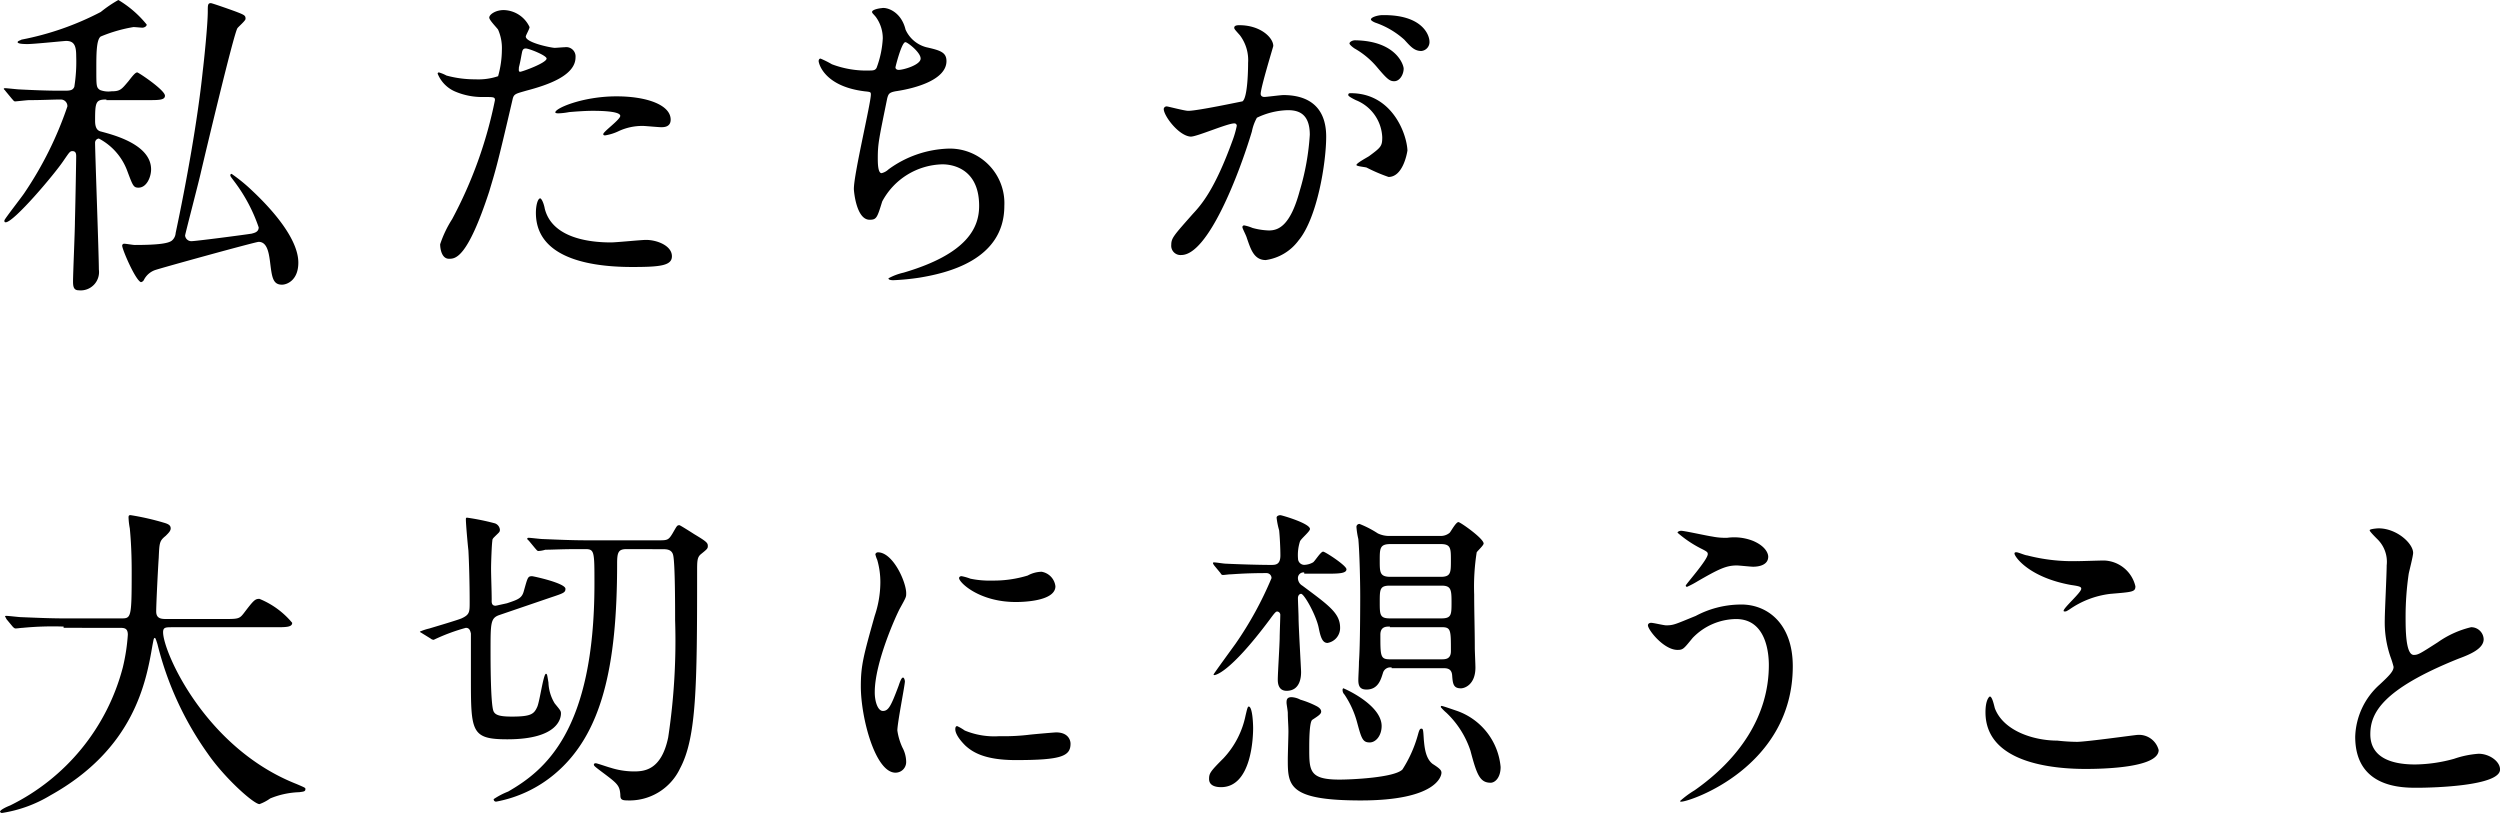
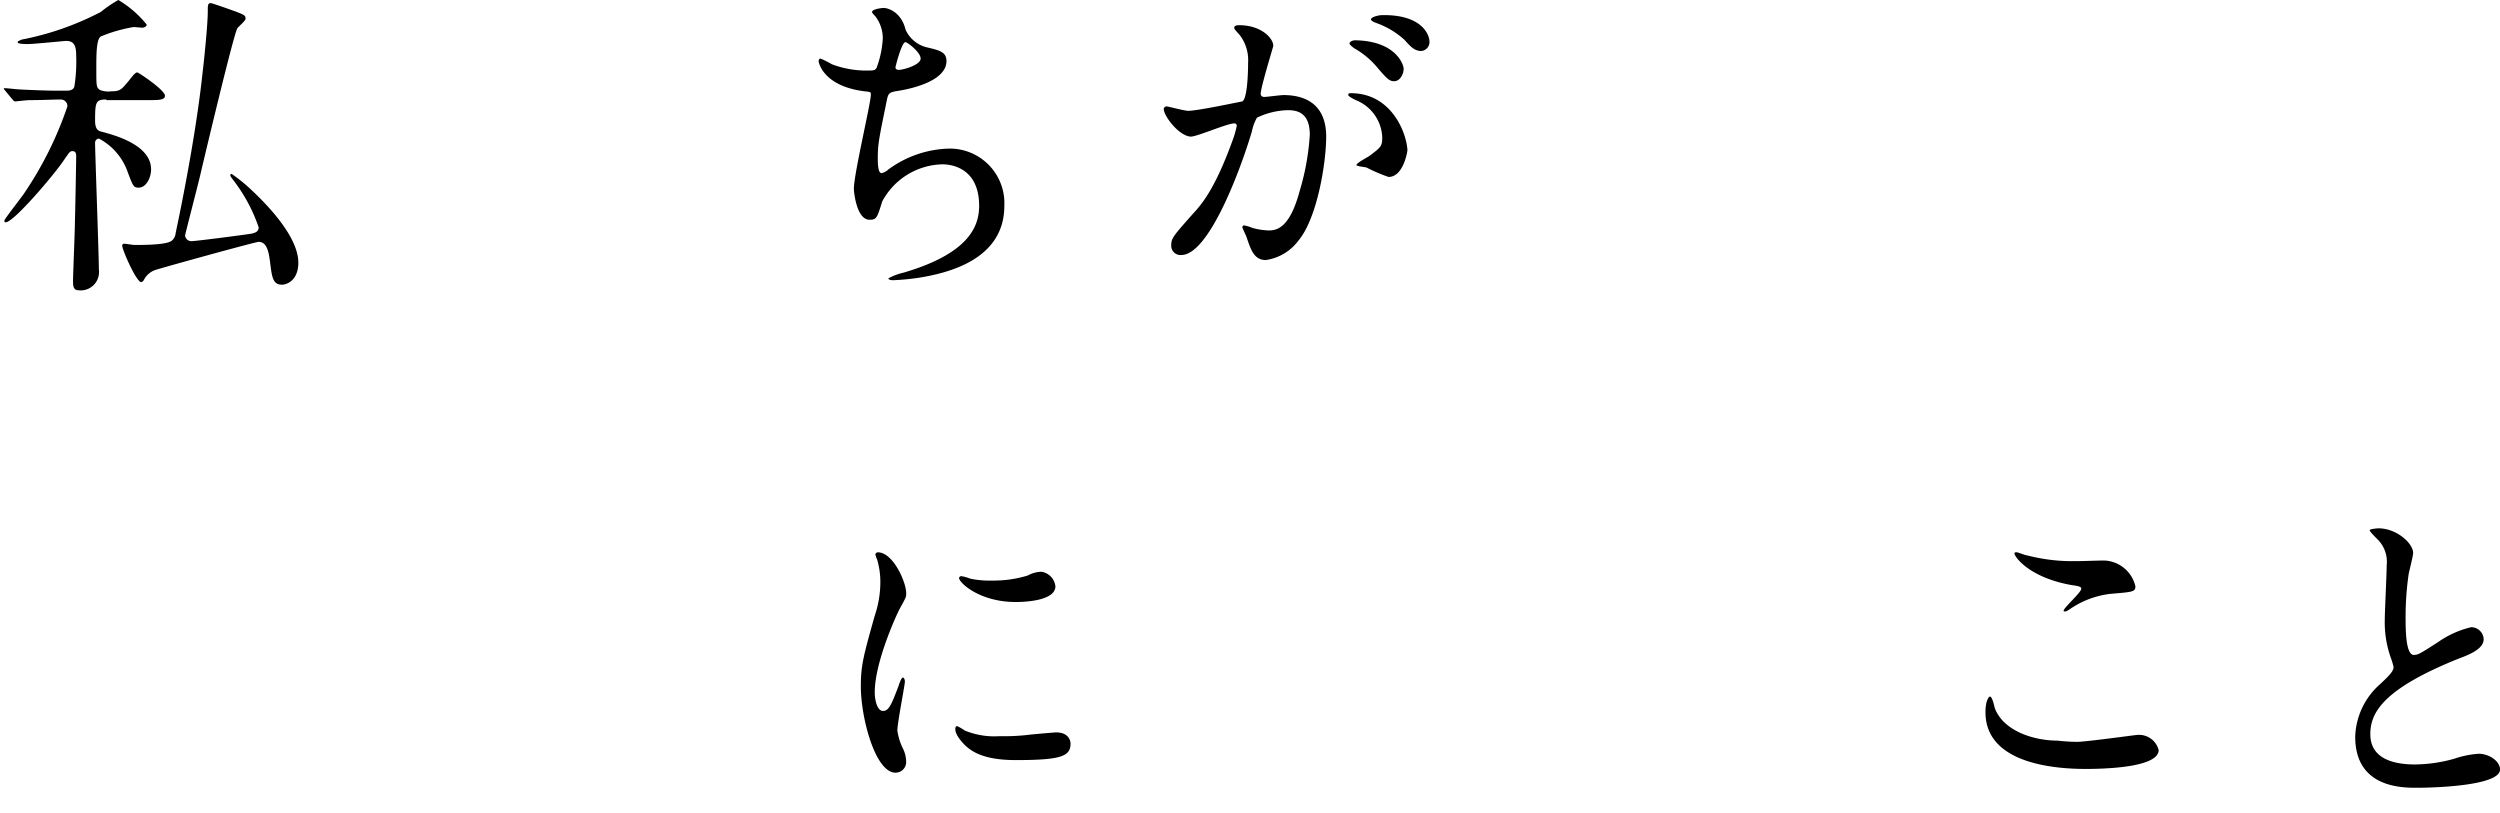
<svg xmlns="http://www.w3.org/2000/svg" id="グループ化_358" data-name="グループ化 358" viewBox="0 0 240 78.045">
  <path id="パス_63" data-name="パス 63" d="M10.354,9.552c-1.028,0-1.088.242-1.088,2.055,0,.786.3.967.6,1.028,1.088.3,4.776,1.209,4.776,3.627,0,.725-.423,1.753-1.209,1.753-.484,0-.544-.181-1.088-1.632A5.761,5.761,0,0,0,9.628,13.3a.4.4,0,0,0-.363.423c0,.907.363,10.761.363,12.151a1.761,1.761,0,0,1-1.935,1.995c-.484,0-.544-.363-.544-.846,0-.786.181-4.836.181-5.743.06-2.237.121-6.045.121-6.227,0-.242,0-.544-.363-.544-.242,0-.3.121-.846.907C5.4,16.685,1.467,21.34.681,21.34c-.121,0-.121-.06-.121-.181S2.314,18.8,2.495,18.5a34.57,34.57,0,0,0,4.111-8.282.631.631,0,0,0-.665-.665c-.725,0-1.814.06-3.023.06-.181,0-1.209.121-1.33.121s-.181-.121-.3-.242l-.6-.725C.56,8.584.5,8.584.5,8.524s.121-.06.121-.06c.181,0,1.209.121,1.39.121,1.149.06,2.6.121,3.748.121h.665c.6,0,.725-.121.846-.363A15.291,15.291,0,0,0,7.452,5.38c0-.967-.181-1.451-.967-1.451-.181,0-3.083.3-3.688.3-.242,0-.967,0-.967-.181,0-.121.3-.181.363-.242A27.7,27.7,0,0,0,9.81,1.149,12,12,0,0,1,11.5,0a10.211,10.211,0,0,1,2.72,2.358c0,.181-.242.3-.423.3-.06,0-.725-.06-.846-.06a14.284,14.284,0,0,0-3.144.907c-.423.3-.423,1.693-.423,3.144,0,1.632,0,1.753.363,1.995a2.244,2.244,0,0,0,1.088.121c.846,0,.967-.181,1.632-.967.423-.544.665-.846.846-.846.121,0,2.66,1.693,2.66,2.237,0,.423-.6.423-1.632.423h-3.99Zm1.511,14.025a.193.193,0,0,1,.181-.181c.181,0,.846.121,1.028.121,2.479,0,3.264-.181,3.567-.423A1.045,1.045,0,0,0,17,22.368c1.028-4.836,2.116-10.882,2.6-15.537.121-.967.484-4.474.484-5.743,0-.6,0-.786.3-.786.121,0,2.176.725,2.479.846.786.3.846.363.846.665,0,.181-.725.786-.786.907-.363.6-3.023,11.788-3.506,13.844-.121.6-1.511,5.924-1.511,6.045a.6.6,0,0,0,.6.544c.423,0,5.018-.6,5.8-.725.181-.06.665-.121.665-.6a15.612,15.612,0,0,0-2.3-4.353c-.363-.484-.423-.544-.423-.665a.13.13,0,0,1,.121-.121,15.951,15.951,0,0,1,1.995,1.632c1.995,1.874,4.413,4.655,4.413,6.892,0,1.693-1.088,2.116-1.572,2.116-.907,0-.967-.786-1.149-2.237-.121-.907-.3-1.874-1.088-1.874-.3,0-9.491,2.539-9.975,2.72a1.921,1.921,0,0,0-1.028.907.4.4,0,0,1-.3.242C13.135,26.9,11.865,23.94,11.865,23.577Z" transform="translate(-0.137)" />
-   <path id="パス_64" data-name="パス 64" d="M70.79,21.671A41.418,41.418,0,0,0,74.9,10.245c0-.3-.121-.3-1.088-.3A6.593,6.593,0,0,1,71.032,9.4,3.141,3.141,0,0,1,69.4,7.706a.118.118,0,0,1,.121-.121,3.7,3.7,0,0,1,.725.3,10.327,10.327,0,0,0,2.781.363,5.922,5.922,0,0,0,2.176-.3,9.535,9.535,0,0,0,.363-2.539A4.4,4.4,0,0,0,75.2,3.474c-.121-.181-.846-.907-.846-1.149,0-.3.6-.725,1.39-.725a2.811,2.811,0,0,1,2.479,1.632c0,.181-.363.786-.363.907,0,.6,2.479,1.088,2.781,1.088.121,0,.786-.06.967-.06a.894.894,0,0,1,1.028.967c0,1.753-2.66,2.66-4.715,3.2-1.028.3-1.209.3-1.33.846-1.572,6.771-1.632,6.771-2.237,8.826-2.116,6.469-3.264,6.469-3.869,6.469-.725,0-.846-1.028-.846-1.39A10.671,10.671,0,0,1,70.79,21.671ZM77.319,7.524c.181,0,2.539-.846,2.539-1.27,0-.3-1.693-.967-1.995-.967-.181,0-.3.06-.363.363-.121.6-.121.725-.3,1.451C77.2,7.283,77.138,7.524,77.319,7.524Zm2.358,13.118c.665,2.72,3.99,3.264,6.348,3.264.544,0,2.9-.242,3.385-.242,1.028,0,2.479.544,2.479,1.572,0,.907-1.149,1.028-3.809,1.028-5.018,0-9.249-1.27-9.249-5.2,0-.725.181-1.39.423-1.39C79.5,19.8,79.677,20.582,79.677,20.643ZM86.569,9.882c2.962,0,5.2.846,5.2,2.237,0,.725-.665.725-.907.725-.3,0-1.511-.121-1.753-.121a5.363,5.363,0,0,0-2.3.484,4.737,4.737,0,0,1-1.33.423c-.06,0-.181,0-.181-.121,0-.242,1.632-1.39,1.632-1.753,0-.484-2.176-.484-2.66-.484-.665,0-1.511.06-2.237.121a6.732,6.732,0,0,1-1.028.121c-.06,0-.242,0-.3-.06C80.523,11.091,83.244,9.882,86.569,9.882Z" transform="translate(-27.385 -0.633)" />
  <path id="パス_65" data-name="パス 65" d="M138.243,3.343a3.025,3.025,0,0,0,1.995,1.693c1.33.3,1.934.484,1.934,1.33,0,1.753-2.841,2.6-4.9,2.9-.6.121-.665.242-.786.665-.786,3.869-.907,4.353-.907,5.743,0,.423,0,1.451.363,1.451a1.465,1.465,0,0,0,.665-.363,10.27,10.27,0,0,1,5.8-1.995,5.241,5.241,0,0,1,5.32,5.5c0,5.259-5.622,6.469-8.161,6.892a23.116,23.116,0,0,1-2.479.242c-.121,0-.484,0-.484-.181a5.627,5.627,0,0,1,1.451-.544c6.166-1.814,7.254-4.353,7.254-6.408,0-3.809-2.9-3.99-3.506-3.99a6.716,6.716,0,0,0-5.8,3.567c-.484,1.572-.544,1.753-1.209,1.753-1.27,0-1.511-2.72-1.511-2.962,0-1.451,1.632-8.222,1.632-9.068,0-.242-.06-.242-.6-.3-3.929-.484-4.413-2.72-4.413-2.9,0-.121.06-.242.181-.242a9.131,9.131,0,0,1,1.088.544,9.4,9.4,0,0,0,3.688.6c.363,0,.484-.06.6-.242a9.413,9.413,0,0,0,.6-2.841,3.479,3.479,0,0,0-.665-2.055c-.242-.3-.363-.363-.363-.484,0-.242.786-.363.907-.363C136.429,1.167,137.819,1.59,138.243,3.343Zm-.967,3.627c0,.181.181.242.3.242.484,0,2.116-.484,2.116-1.088s-1.27-1.572-1.451-1.572C137.88,4.491,137.275,6.91,137.275,6.97Z" transform="translate(-51.311 -0.502)" />
  <path id="パス_66" data-name="パス 66" d="M184.7,11.407a.277.277,0,0,1,.3-.242c.121,0,1.693.423,2.055.423.907,0,5.139-.907,5.2-.907.544-.363.544-3.506.544-3.688a3.973,3.973,0,0,0-.786-2.66c-.484-.544-.544-.6-.544-.725,0-.242.363-.242.484-.242,2.055,0,3.264,1.209,3.264,1.995,0,.06-1.209,3.99-1.209,4.594,0,.181.121.3.363.3.181,0,1.572-.181,1.814-.181,2.358,0,4.111,1.088,4.111,3.99,0,2.479-.846,7.8-2.66,9.975a4.735,4.735,0,0,1-3.144,1.874c-1.149,0-1.451-1.088-1.814-2.116-.06-.242-.423-.907-.423-1.028a.16.16,0,0,1,.181-.181,3.911,3.911,0,0,1,.786.242,6.593,6.593,0,0,0,1.572.242c.907,0,2.055-.423,2.962-3.809a23.691,23.691,0,0,0,.967-5.38c0-2.176-1.27-2.358-2.116-2.358a7.212,7.212,0,0,0-2.962.725,4.494,4.494,0,0,0-.484,1.33c-1.27,4.232-4.232,11.849-6.771,11.849a.889.889,0,0,1-.967-.967c0-.665.242-.907,2.055-2.962.846-.907,2.116-2.358,3.809-7.013a9.224,9.224,0,0,0,.423-1.451.221.221,0,0,0-.242-.242c-.665,0-3.567,1.27-4.171,1.27C186.151,14.006,184.7,12.072,184.7,11.407Zm21.582,6.529a15.912,15.912,0,0,1-2.116-.907c-.242-.06-.967-.121-.967-.242,0-.181,1.028-.725,1.209-.846,1.149-.846,1.27-.967,1.27-1.814a4.016,4.016,0,0,0-2.539-3.567c-.242-.121-.725-.363-.725-.484,0-.181.121-.181.242-.181,3.99,0,5.38,3.929,5.441,5.5C208.035,15.82,207.612,17.936,206.282,17.936Zm1.451-10.4c0,.544-.363,1.209-.907,1.209-.423,0-.665-.181-1.632-1.33A7.909,7.909,0,0,0,203.017,5.6c-.181-.121-.484-.363-.484-.484s.242-.3.544-.3C207.007,4.878,207.733,7.175,207.733,7.538Zm2.479-2.6a.86.86,0,0,1-.786.907c-.665,0-1.028-.423-1.632-1.088a8.046,8.046,0,0,0-2.781-1.632c-.3-.121-.423-.242-.423-.3,0-.242.725-.423,1.088-.423C209.546,2.339,210.211,4.334,210.211,4.938Z" transform="translate(-72.982 -0.948)" />
-   <path id="パス_67" data-name="パス 67" d="M6.006,92.5a30.147,30.147,0,0,0-3.929.121c-.121,0-.544.06-.665.06s-.181-.06-.3-.181l-.6-.725c-.06-.181-.121-.181-.121-.242s.06-.06.121-.06c.242,0,1.209.121,1.39.121,1.511.06,2.781.121,4.232.121h5.38c.967,0,1.028,0,1.028-4.353,0-.725,0-2.418-.181-4.292a6.732,6.732,0,0,1-.121-1.028c0-.121,0-.242.181-.242a24.891,24.891,0,0,1,3.2.725c.423.121.665.242.665.544,0,.242-.181.423-.484.725-.6.484-.6.665-.665,2.116-.06.786-.242,4.413-.242,5.139s.544.725,1.028.725H21.3c1.451,0,1.572,0,1.995-.544.967-1.27,1.088-1.39,1.511-1.39a8.023,8.023,0,0,1,3.144,2.3c0,.423-.6.423-1.632.423H16.464c-.665,0-.907,0-.907.484,0,1.874,4.05,11.123,12.816,14.569.846.363.846.363.846.484,0,.242-.181.242-.6.3a7.956,7.956,0,0,0-2.781.6,4.233,4.233,0,0,1-1.028.544c-.544,0-3.325-2.479-4.957-4.836a30.857,30.857,0,0,1-4.836-10.519c-.06-.181-.181-.6-.242-.6-.121,0-.121.121-.242.725-.6,3.506-1.753,9.914-9.793,14.388a12.74,12.74,0,0,1-4.655,1.693c-.06,0-.181-.06-.181-.121,0-.181.665-.484.967-.6A20.557,20.557,0,0,0,11.688,96.43a18.472,18.472,0,0,0,.484-3.144c0-.665-.363-.665-.846-.665H6.006Z" transform="translate(0.1 -32.349)" />
-   <path id="パス_68" data-name="パス 68" d="M74.943,90.422c1.088-.363,1.451-.484,1.632-1.209.363-1.27.363-1.39.786-1.39.121,0,3.2.665,3.2,1.209,0,.363-.181.423-1.451.846L74.157,91.57c-.786.3-.786.786-.786,3.446,0,.907,0,5.259.3,5.8.181.363.665.484,1.753.484,1.814,0,2.116-.242,2.418-.907.242-.484.6-3.2.846-3.2.121,0,.121.121.242.846a4.1,4.1,0,0,0,.6,1.995c.544.665.6.725.6.967,0,.423-.242,2.479-5.139,2.479-3.506,0-3.506-.725-3.506-5.985V93.323c-.06-.242-.121-.544-.484-.544a18.256,18.256,0,0,0-3.083,1.149.462.462,0,0,1-.3-.121l-.786-.484c-.181-.121-.242-.121-.242-.181a4.891,4.891,0,0,1,.907-.3c.181-.06,2.66-.786,3.083-.967.786-.363.786-.6.786-1.572,0-1.814-.06-3.869-.121-4.957-.06-.484-.242-2.539-.242-2.962,0-.121,0-.181.121-.181a22.842,22.842,0,0,1,2.66.544.718.718,0,0,1,.484.6c0,.242-.06.242-.484.665-.181.181-.242.242-.242.423-.06.363-.121,2.116-.121,2.66,0,.725.06,2.176.06,2.962,0,.181-.06.6.363.6a2.619,2.619,0,0,0,.3-.06Zm11.486-5.2c-.786,0-.907.3-.907,1.39,0,9.854-1.451,16.383-5.985,20.191a12.149,12.149,0,0,1-5.622,2.66.221.221,0,0,1-.242-.242,7.274,7.274,0,0,1,1.39-.725c3.446-1.995,8.282-5.743,8.282-19.95,0-3.144,0-3.325-.907-3.325h-.665c-1.572,0-2.479.06-3.144.06a2.571,2.571,0,0,1-.665.121c-.121,0-.181-.121-.3-.242l-.6-.725-.181-.181A.13.13,0,0,1,77,84.135c.242,0,1.149.121,1.39.121,1.511.06,2.781.121,4.232.121h7.013c.725,0,.846-.06,1.209-.665.423-.725.423-.786.665-.786.06,0,1.209.725,1.39.846,1.209.725,1.33.846,1.33,1.149,0,.242-.06.3-.665.786-.363.3-.363.665-.363,1.693,0,11-.06,15.9-1.632,18.861a5.37,5.37,0,0,1-5.139,3.083c-.544,0-.6-.181-.6-.544-.06-.907-.3-1.088-1.753-2.176-.725-.544-.786-.6-.786-.725,0-.06.06-.121.181-.121s1.149.363,1.39.423a7.524,7.524,0,0,0,2.237.363c.967,0,2.66-.06,3.325-3.264a62.047,62.047,0,0,0,.665-11.244c0-1.27,0-5.38-.181-6.227-.121-.6-.665-.6-1.028-.6Z" transform="translate(-26.278 -32.507)" />
  <path id="パス_69" data-name="パス 69" d="M138.716,102.934c.544,0,.786-.484,1.511-2.418.181-.544.3-.786.423-.786s.181.3.181.363c0,.363-.725,3.99-.725,4.715a5.9,5.9,0,0,0,.484,1.632,2.982,2.982,0,0,1,.363,1.39,1.019,1.019,0,0,1-1.028,1.028c-1.935,0-3.325-5.259-3.325-8.282,0-1.995.242-2.9,1.33-6.771a10.118,10.118,0,0,0,.544-3.2,7.658,7.658,0,0,0-.3-2.176,2.846,2.846,0,0,1-.181-.544.27.27,0,0,1,.242-.181c1.451,0,2.72,2.841,2.72,3.929,0,.363,0,.363-.6,1.451-.363.665-2.418,5.2-2.418,8.04C137.93,102.027,138.232,102.934,138.716,102.934Zm18.015,3.144c0,1.209-.907,1.572-5.259,1.572-3.023,0-4.171-.786-4.836-1.39-.181-.181-.967-.967-.967-1.572,0-.06,0-.3.181-.3a4.509,4.509,0,0,1,.725.423,7.416,7.416,0,0,0,3.325.544,20.487,20.487,0,0,0,2.72-.121c.423-.06,2.6-.242,2.72-.242C156.489,104.99,156.731,105.715,156.731,106.078ZM155.28,90.964c0,1.511-3.446,1.511-3.809,1.511-3.506,0-5.441-1.874-5.441-2.3,0-.06.06-.181.242-.181a4.927,4.927,0,0,1,.846.242,9.087,9.087,0,0,0,2.116.181,11.138,11.138,0,0,0,3.385-.484,2.913,2.913,0,0,1,1.33-.363A1.6,1.6,0,0,1,155.28,90.964Z" transform="translate(-53.96 -34.682)" />
-   <path id="パス_70" data-name="パス 70" d="M193.049,107.916c-.484,0-1.149-.121-1.149-.786,0-.544.121-.725,1.39-1.995a8.483,8.483,0,0,0,2.116-4.111c.121-.484.181-.846.3-.846.363,0,.423,1.693.423,2.055C196.132,103.019,196.011,107.916,193.049,107.916Zm7.98-20.615a.541.541,0,0,0-.6.544.852.852,0,0,0,.423.725c2.6,1.935,3.627,2.66,3.627,4.05a1.45,1.45,0,0,1-1.209,1.451c-.484,0-.665-.544-.846-1.451-.242-1.209-1.39-3.264-1.693-3.264-.121,0-.3.121-.3.423s.06,1.572.06,1.874c0,.846.242,4.9.242,5.2s0,1.814-1.39,1.814c-.846,0-.846-.846-.846-1.088,0-.6.181-3.385.181-4.05,0-.3.06-1.874.06-2.176a.324.324,0,0,0-.3-.3c-.121,0-.242.121-.725.786-3.929,5.259-5.259,5.32-5.32,5.32a.059.059,0,0,1-.06-.06c0-.06,1.814-2.539,2.116-2.962a34.113,34.113,0,0,0,3.446-6.287.477.477,0,0,0-.484-.484c-2.176,0-3.264.121-3.506.121-.121,0-.544.06-.665.06s-.181-.06-.242-.181l-.6-.725c-.121-.181-.121-.181-.121-.242s.06-.06.121-.06c.181,0,.907.121,1.088.121,1.209.06,3.2.121,4.353.121.423,0,.907,0,.907-.907,0-.725-.06-1.874-.121-2.418a7.132,7.132,0,0,1-.242-1.209c0-.181.242-.242.363-.242s2.841.786,2.841,1.33c0,.242-.907.967-.967,1.209a4.281,4.281,0,0,0-.181,1.632.606.606,0,0,0,.6.6,1.82,1.82,0,0,0,.846-.242c.181-.121.725-1.028.967-1.028.181,0,2.237,1.33,2.237,1.693s-.6.423-1.693.423h-2.358Zm1.149,12.816c.242.121.484.3.484.544s-.3.423-.846.786c-.3.181-.3,2.116-.3,2.72,0,2.176,0,3.023,2.9,3.023,1.149,0,5.259-.181,6.045-.967a12.147,12.147,0,0,0,1.451-3.2c.121-.423.181-.725.363-.725s.181.121.242,1.088c.06.544.121,1.753.846,2.3.665.423.846.6.846.846,0,.363-.544,2.66-7.738,2.66-7.013,0-7.013-1.451-7.013-3.99,0-.423.06-2.237.06-2.6,0-.6-.06-1.209-.06-1.814,0-.181-.121-.846-.121-.967,0-.242,0-.544.484-.544a2.023,2.023,0,0,1,.846.242A8.744,8.744,0,0,1,202.177,100.117Zm5.139,3.506c-.665,0-.786-.363-1.209-1.935a8.955,8.955,0,0,0-1.209-2.66.61.61,0,0,1-.181-.484.211.211,0,0,1,.06-.121c.06,0,3.688,1.572,3.688,3.627C208.464,102.959,207.92,103.624,207.316,103.624Zm2.116-7.194a.733.733,0,0,0-.846.544c-.181.544-.423,1.572-1.572,1.572-.6,0-.786-.3-.786-.907,0-.363.06-1.27.06-1.753.121-1.451.121-6.045.121-6.287,0-1.39-.06-4.171-.181-5.5a7.559,7.559,0,0,1-.181-1.149.282.282,0,0,1,.3-.3,9.632,9.632,0,0,1,1.753.907,2.506,2.506,0,0,0,1.209.242h4.776a1.316,1.316,0,0,0,.907-.3c.121-.121.6-1.028.846-1.028.181,0,2.418,1.572,2.418,2.055,0,.181-.544.665-.665.846a21.145,21.145,0,0,0-.242,4.05c0,1.693.06,3.446.06,5.139,0,.3.06,1.572.06,1.874,0,1.632-1.028,1.995-1.39,1.995-.725,0-.786-.423-.846-1.27-.06-.665-.544-.665-.907-.665h-4.9Zm-.121-11.849c-1.028,0-1.028.423-1.028,1.572s0,1.572,1.028,1.572h4.836c.967,0,.967-.423.967-1.572s0-1.572-.967-1.572Zm-.06,3.99c-.967,0-.967.363-.967,1.572s0,1.572.967,1.572h4.957c.967,0,.967-.363.967-1.572s-.06-1.572-.967-1.572Zm0,3.929c-.363,0-.907,0-.907.786,0,2.055,0,2.358.907,2.358h4.957c.363,0,.907,0,.907-.786,0-2.055,0-2.3-.907-2.3H209.25Zm9.673,14.992c-1.028,0-1.33-.786-1.935-3.083a8.864,8.864,0,0,0-2.3-3.627,4.616,4.616,0,0,1-.544-.544c0-.121.06-.121.06-.121.121,0,.967.3,1.511.484a6.3,6.3,0,0,1,4.171,5.38C219.89,107.009,219.346,107.493,218.923,107.493Z" transform="translate(-75.829 -32.349)" />
-   <path id="パス_71" data-name="パス 71" d="M275.5,97.294c0,9.673-9.854,13-10.7,13-.06,0-.121,0-.121-.06a9.226,9.226,0,0,1,1.39-1.028c4.232-2.962,7.133-7.073,7.133-12.03,0-.967-.181-4.413-3.144-4.413a5.864,5.864,0,0,0-4.171,1.814c-.846,1.028-.907,1.149-1.451,1.149-1.33,0-2.841-1.935-2.841-2.358,0-.181.181-.242.3-.242.242,0,1.209.242,1.451.242.725,0,.907-.121,2.841-.907a9.291,9.291,0,0,1,4.111-1.088C272.965,91.249,275.5,93.123,275.5,97.294Zm-7.738-12.453a6.389,6.389,0,0,0,1.451.121,4.947,4.947,0,0,1,2.479.3c1.27.544,1.451,1.27,1.451,1.511,0,.786-.846.967-1.451.967-.242,0-1.33-.121-1.572-.121-1.028,0-1.753.363-3.748,1.511a8.872,8.872,0,0,1-1.028.544.13.13,0,0,1-.121-.121c0-.121,2.116-2.479,2.116-3.023,0-.181-.06-.242-.665-.544a10.946,10.946,0,0,1-2.237-1.511c0-.121.242-.181.3-.181C264.864,84.236,267.283,84.781,267.766,84.841Z" transform="translate(-103.393 -33.335)" />
  <path id="パス_72" data-name="パス 72" d="M323.966,105.9c.907,0,5.622-.665,5.8-.665a1.945,1.945,0,0,1,2.055,1.451c0,1.693-5.259,1.814-7.013,1.814-3.083,0-9.612-.544-9.612-5.441,0-1.209.363-1.511.423-1.511.242,0,.423.967.484,1.149.846,2.176,3.748,3.083,5.985,3.083A18.307,18.307,0,0,0,323.966,105.9Zm.121-17.35c.363,0,2.116-.06,2.479-.06a3.2,3.2,0,0,1,3.023,2.479c0,.544-.3.544-2.418.725A8.634,8.634,0,0,0,323.24,93.2c-.3.181-.3.181-.423.181-.06,0-.121,0-.121-.06,0-.3,1.693-1.753,1.693-2.116,0-.181-.121-.242-.967-.363-4.05-.725-5.441-2.72-5.441-3.023,0-.121.121-.121.181-.121.181,0,.846.3,1.028.3A17.346,17.346,0,0,0,324.087,88.546Z" transform="translate(-124.59 -34.682)" />
  <path id="パス_73" data-name="パス 73" d="M376.258,98.892c.907-.846,1.33-1.27,1.33-1.693a8.61,8.61,0,0,0-.3-.967,10.189,10.189,0,0,1-.544-3.627c0-.725.181-4.292.181-5.139a3.038,3.038,0,0,0-.907-2.539c-.665-.665-.725-.786-.725-.846,0-.121.725-.181.846-.181,1.753,0,3.325,1.451,3.325,2.358,0,.3-.363,1.693-.423,1.995a28.714,28.714,0,0,0-.3,4.111c0,1.209,0,3.688.786,3.688.423,0,.6-.121,2.3-1.209a9.291,9.291,0,0,1,3.2-1.451,1.2,1.2,0,0,1,1.209,1.149c0,.907-1.27,1.451-2.418,1.874-7.375,2.962-8.463,5.259-8.463,7.254,0,2.116,1.814,2.9,4.292,2.9a14.54,14.54,0,0,0,3.748-.544,9.149,9.149,0,0,1,2.358-.484c1.028,0,2.055.725,2.055,1.511,0,1.572-6.348,1.753-7.98,1.753-1.451,0-5.924,0-5.924-4.9A6.993,6.993,0,0,1,376.258,98.892Z" transform="translate(-147.804 -33.18)" />
</svg>